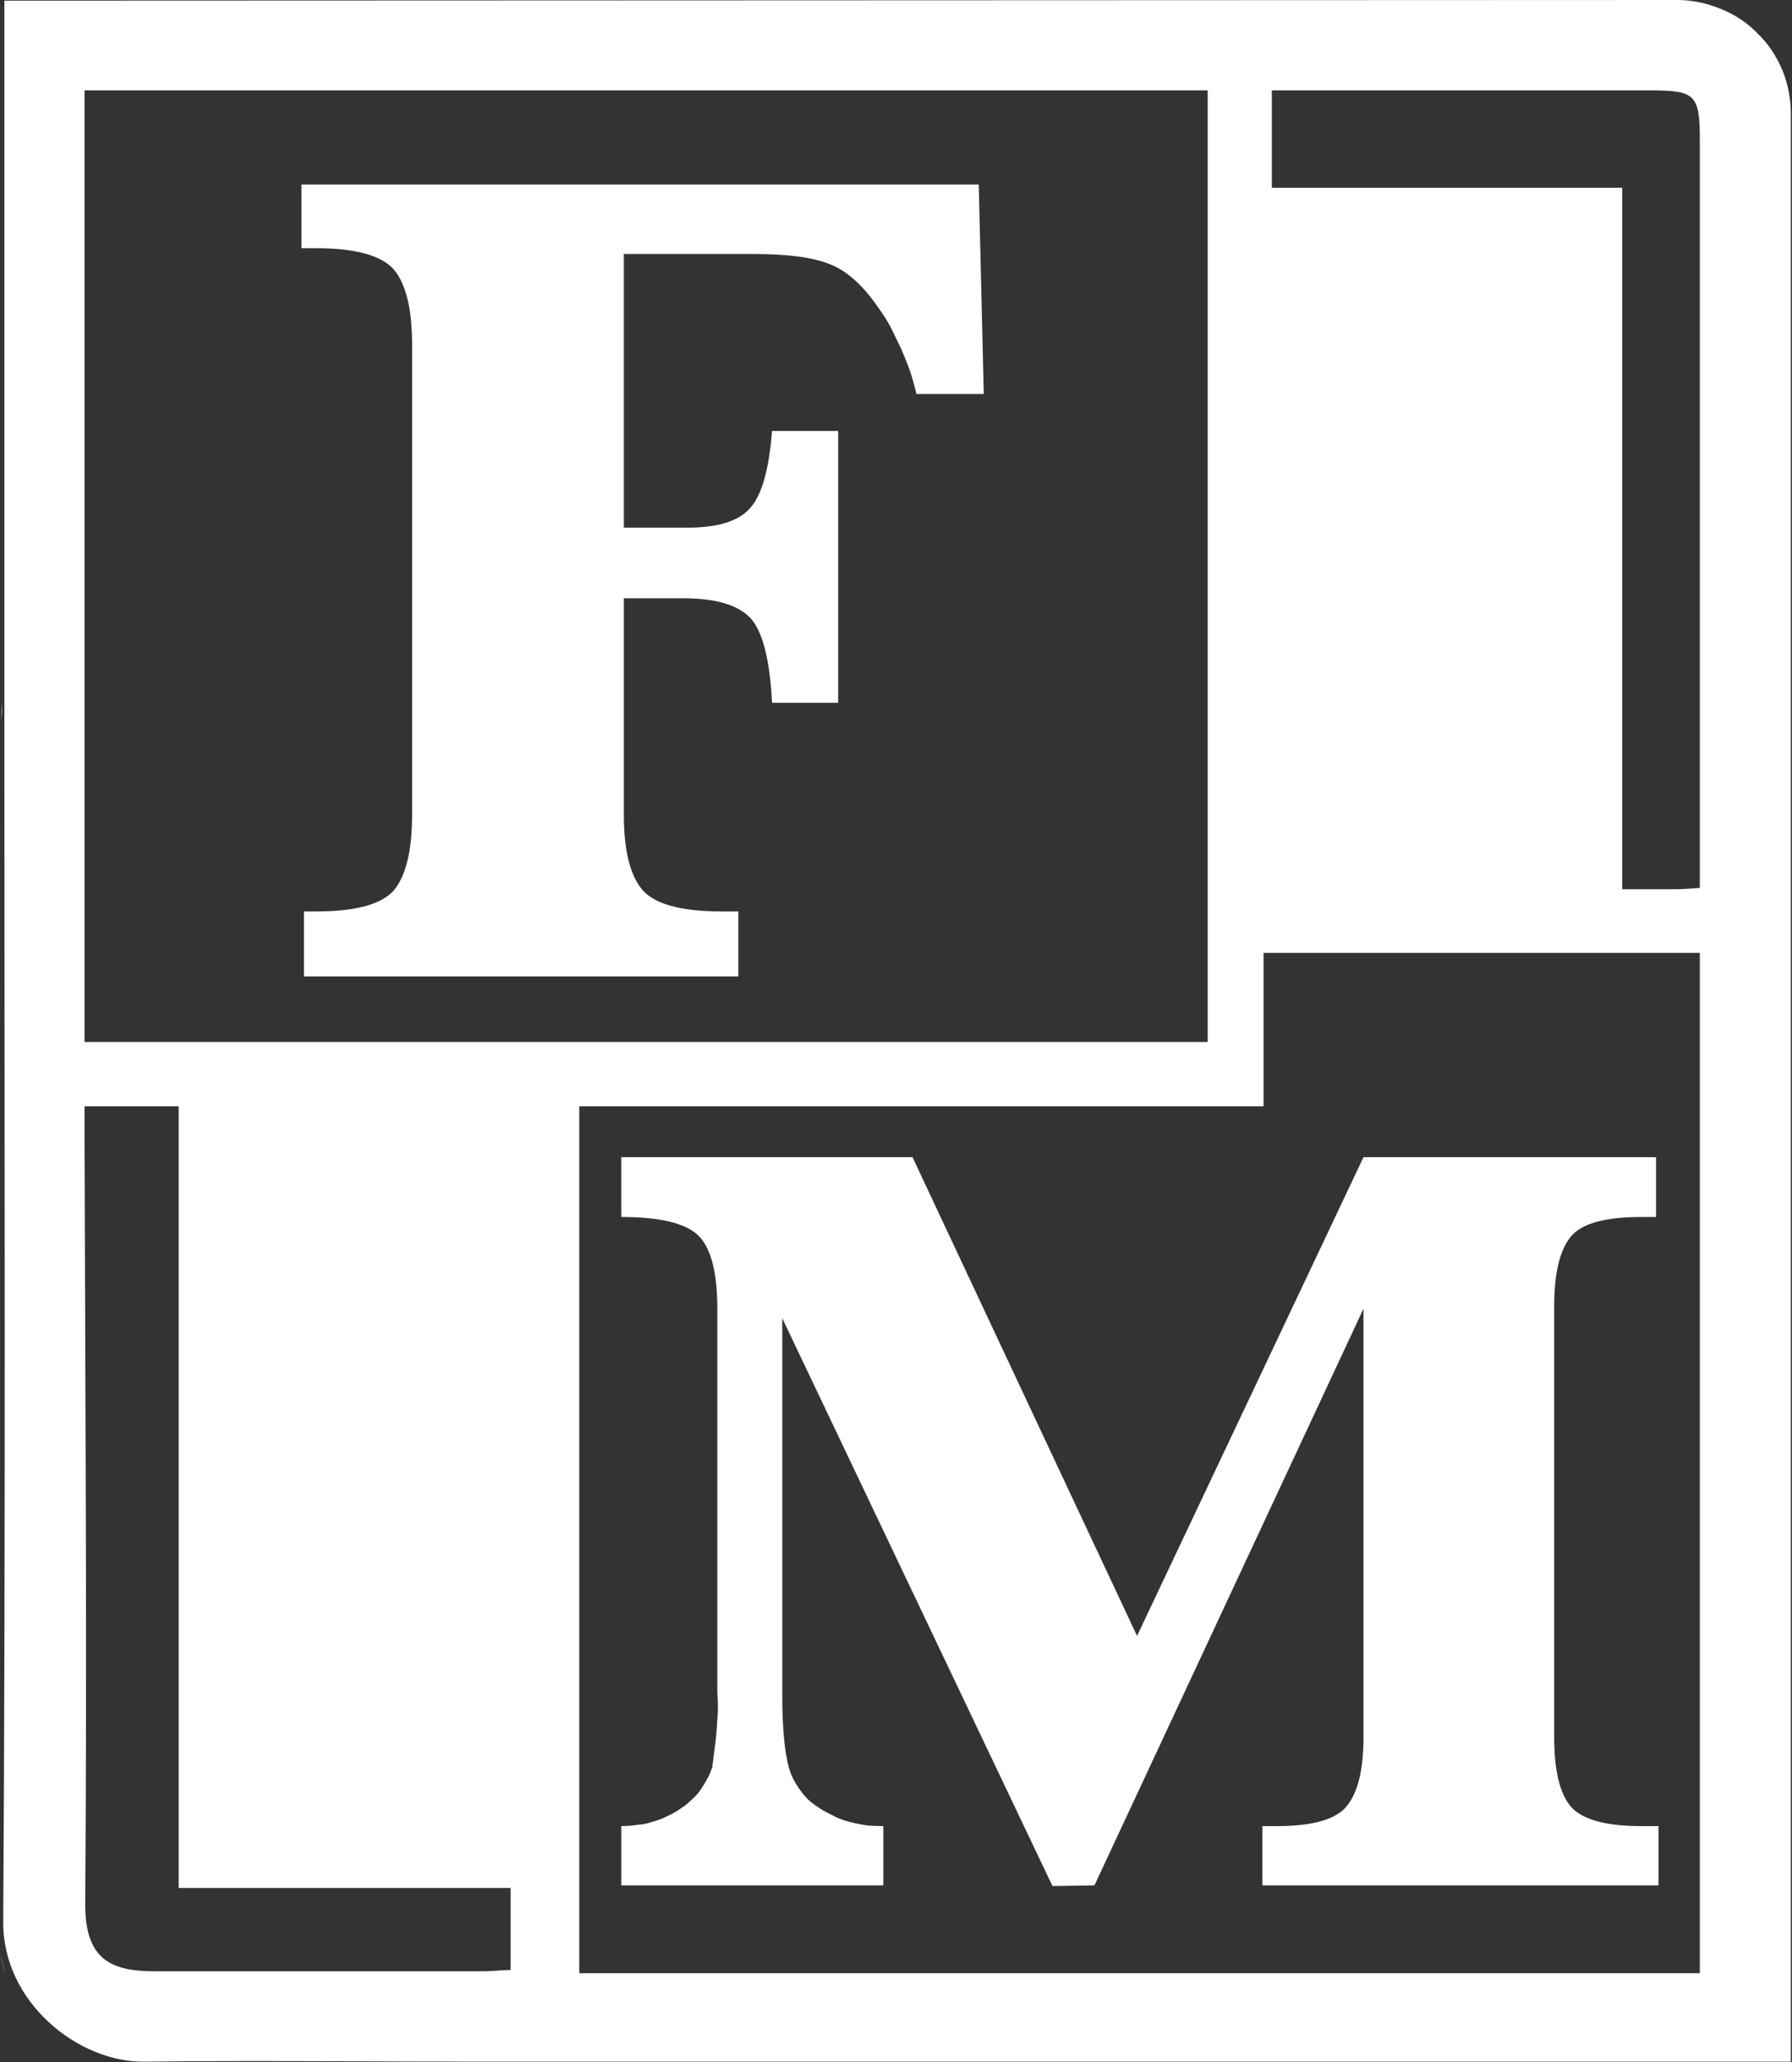
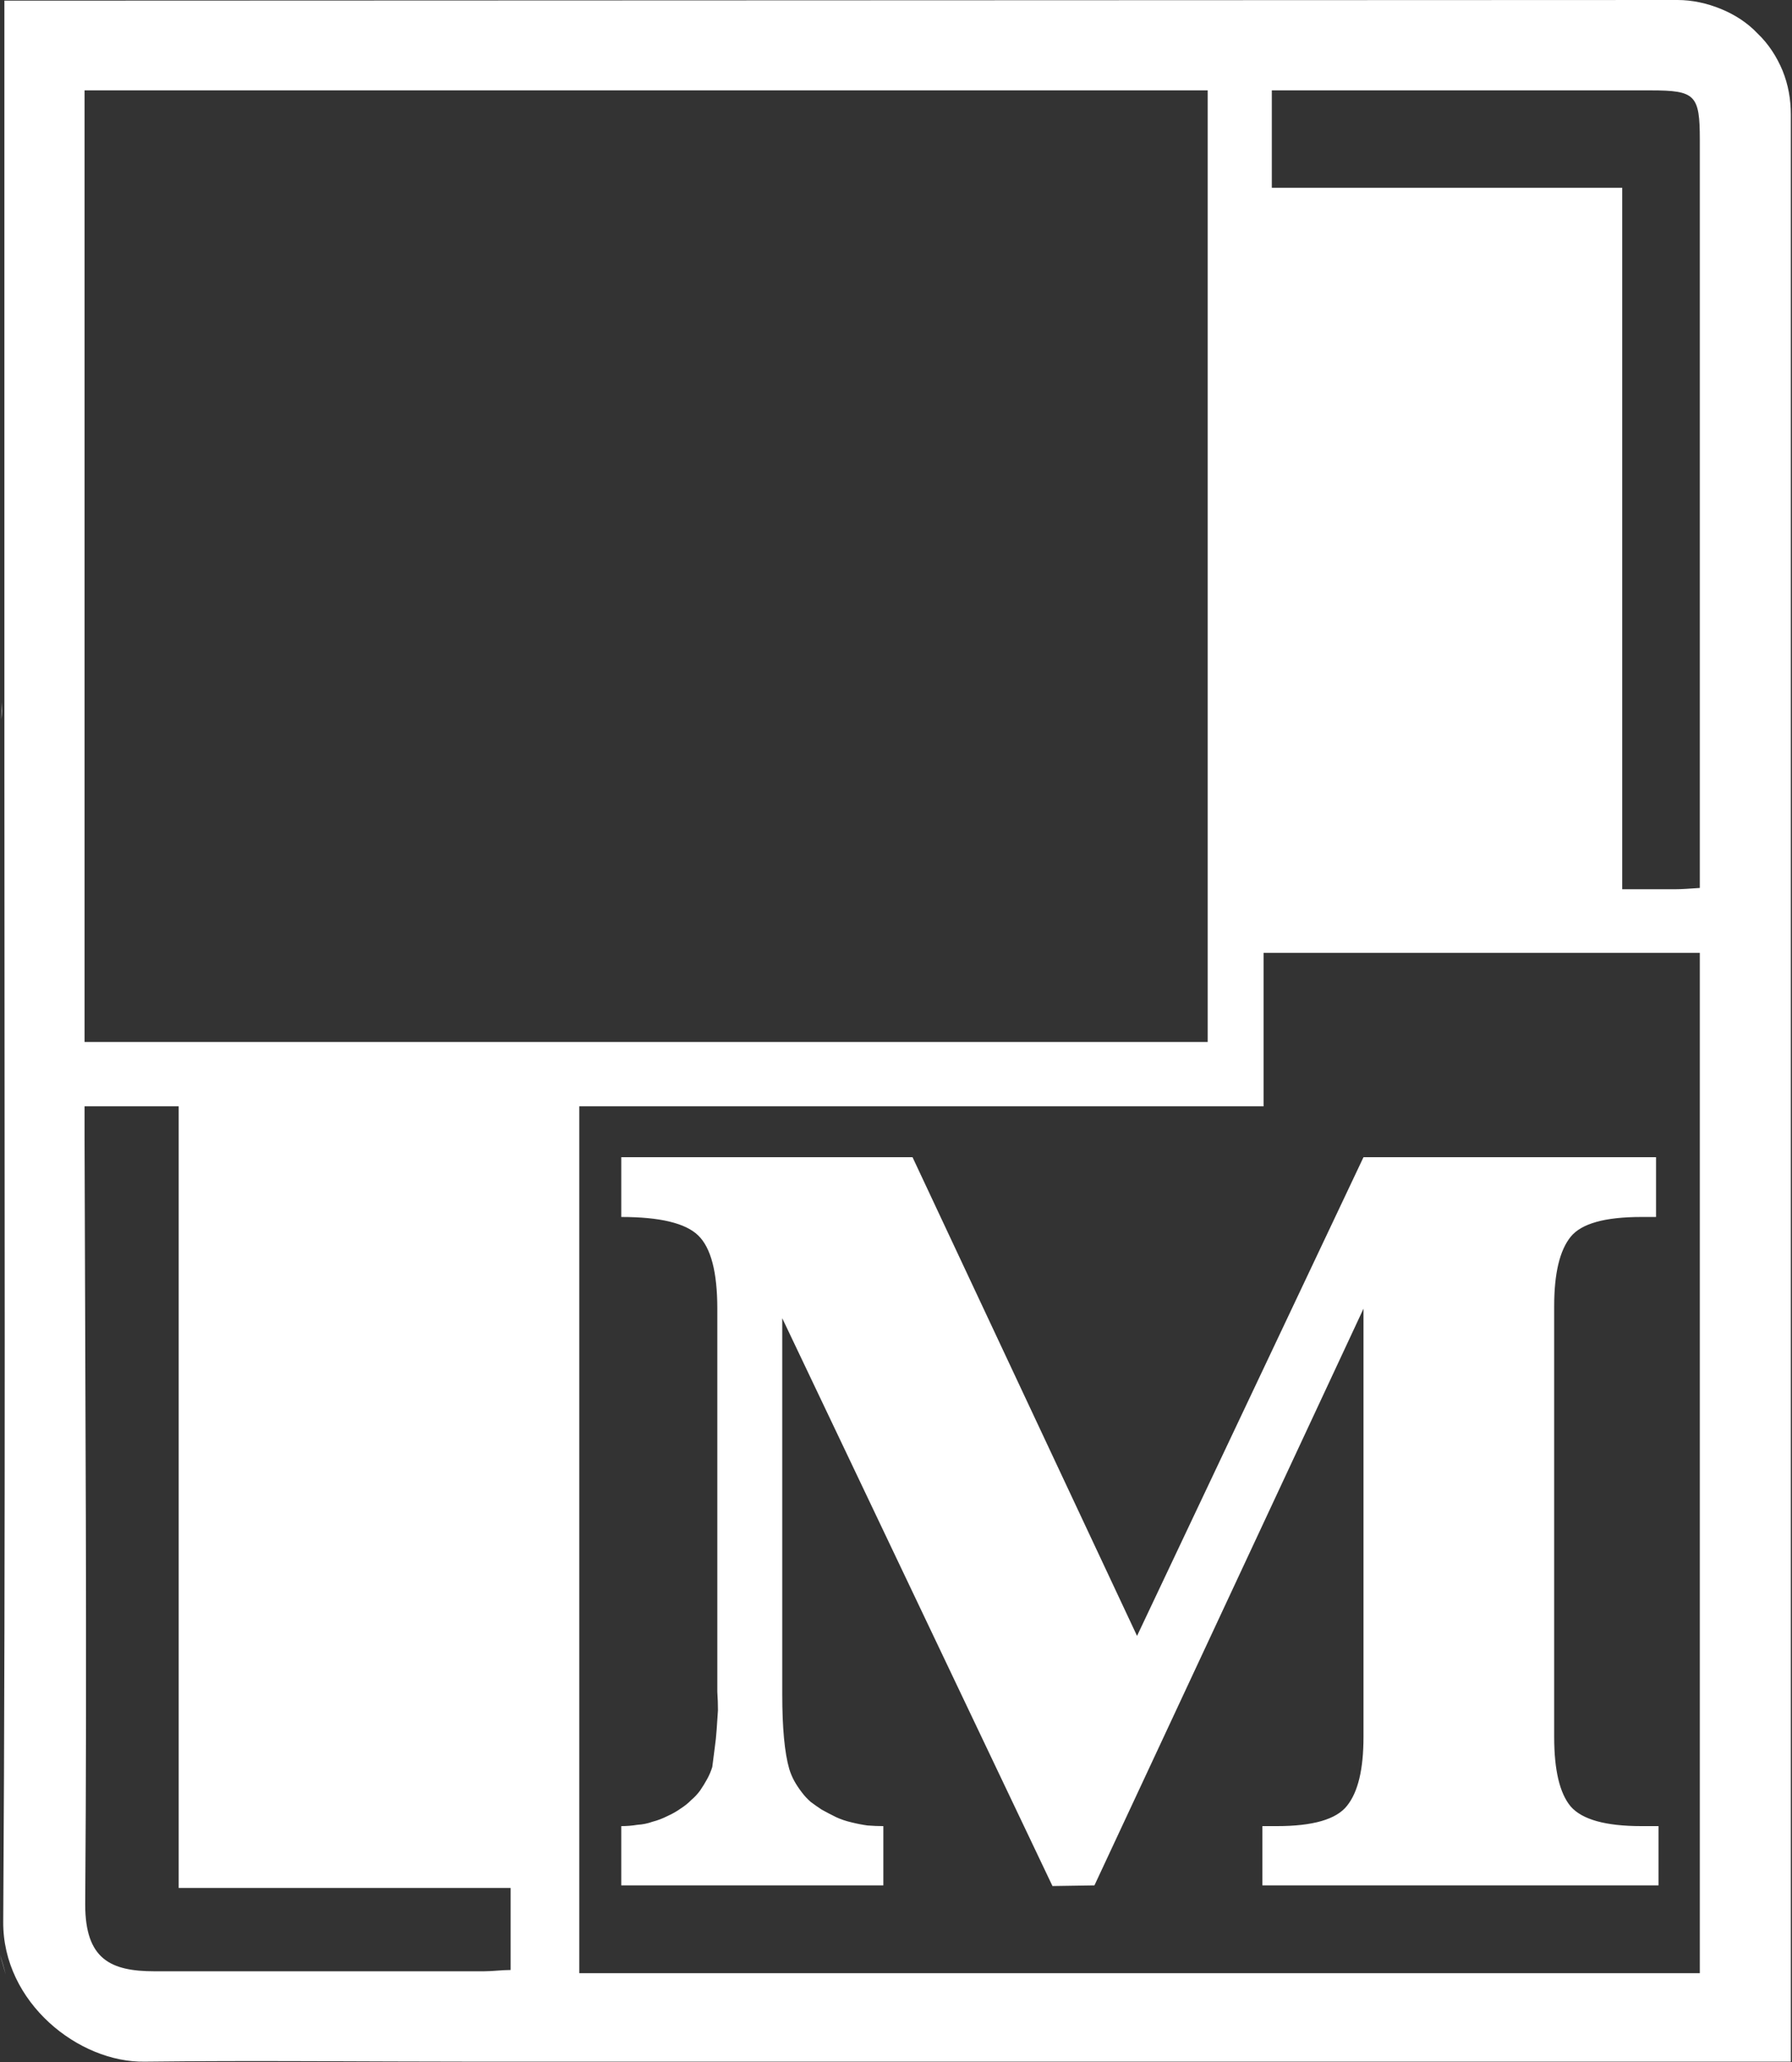
<svg xmlns="http://www.w3.org/2000/svg" version="1.2" viewBox="0 0 1388 1597" width="1388" height="1597">
  <rect x="0" y="0" width="1388" height="1597" fill="#333333" stroke="none" />
  <title>fnbank-svg-svg</title>
  <style>
		.s0 { fill: #fff } 
		.s1 { fill: none } 
	</style>
  <g id="Layer">
    <path id="Layer" fill-rule="evenodd" class="s0" d="m0 1513.7c1.5 4.9 3 10.4 4.4 15.3q-1.9-7.9-4.4-15.3z" />
    <path id="Layer" fill-rule="evenodd" class="s0" d="m1.5 543.7c0 4.4 0 8.8-0.5 13.3q0-6.4 0.5-13.3z" />
-     <path id="Layer" fill-rule="evenodd" class="s0" d="m1329.9 5.4l-7.4-2.9z" />
-     <path id="Layer" class="s1" d="m62.6 810.3v-738.8h878.7v722.1c0 16.7 0 16.7-16.7 16.7zm409.3-157.2v-183.9c17.7 0 34-0.5 49.7 0q3.5 0.5 7.4 1 3.5 0.5 6.9 1 3.5 1 6.9 2 3.5 1 6.9 2c17.7 6.4 22.7 22.1 26.1 38.4 2.5 12.3 3.5 24.6 4.9 37h55.2v-215.4h-55.2c-1.9 10.8-2.9 21.7-4.9 32.5-3.4 16.8-10.8 32.5-29.1 35.5-24.6 3.9-49.2 4.4-73.8 5.9v-209.5c45.8 2 90.6 3.5 135.4 5.9q5.4 0 11.3 1.5 5.5 1.5 10.9 4 4.9 2.4 9.8 5.9 4.5 2.9 8.4 7.4 6.4 6.4 11.8 13.3 5.5 6.9 9.9 14.3 4.4 7.4 7.9 15.3 3.9 8.3 6.4 16.7c9.3 28.1 8.8 28.1 37.9 28.1q1.5 0 3.4 0 2 0 4 0 1.5 0 3.4 0 2 0 4 0c10.8 1.5 13.8-3 13.3-13.3-2-41.9-3-83.3-4.5-124.7 0-10.4 0-20.7 0-32h-342.3c-57.6 0-114.8 0.4-172.4 0-11.3 0-14.8 3.4-14.3 14.2q0.5 3.5 0.5 7 0.5 2.9 0.5 6.4 0 3.4-0.5 6.9 0 2.9-0.5 6.4c-1 11.8 3 16.7 15.3 15.7q3.9 0 7.4 0 3.4 0 6.9 0.5 3.4 0 6.9 1 3.4 0.5 6.9 1c19.7 3.9 35.4 12.8 39.4 34.5q1 4.4 1.9 8.9 1 4.4 1.5 8.9 0.5 4.4 1 9.3 0 4.5 0.5 8.9 0.5 183.8 0 367.2-0.5 5.4-1 10.4-0.5 4.9-1.5 10.3-1 4.9-1.9 9.9-1 4.9-2.5 9.8c-4.4 18.3-18.2 25.6-35.5 27.6l-41.8 5.4c0 13.4 0.5 26.7 0 39.5-1 11.3 2.4 15.3 14.3 15.3 103.4-0.5 206.3 0 309.3 0 4.4 0 8.4-0.5 13.3-1v-54.3q-5.4 0-10.9-0.9-5.9-0.5-11.3-1-5.4-0.5-10.8-1.5-5.9-1-11.3-2c-10.4-2.4-19.7-9.3-29.6-14.3z" />
    <path id="Layer" class="s1" d="m1329.9 742.8q0 389.9 0 779.8c0 1.9-0.5 3.9-0.5 5.9-3.4 0-7.3 0.5-10.8 0.5h-851.6c-4 0-7.4-0.5-12.4-1v-668.9q0-0.5 0.5-0.5 0 0 0.5 0 0.5 0 0.5 0 0.5-0.5 0.5-0.5c4.9 0.5 10.8 1 15.8 1h442.8c21.2 0 42.4-0.5 63 0 9.9 0.5 12.4-2.9 12.4-12.3-0.5-18.7 0-37-0.5-55.7 0-14.3-1-28.1-1.5-41.9q0.5-4.9 1.5-9.8c1.9 0 3.9 0.4 5.9 0.4q161 0 322.1 0 1.5-0.4 2.5-0.4 1 0 2.4-0.5 1 0 2.5 0 1-0.5 2-0.5l1.9 1.4c0 0-0.9 1-0.4 1q0 0 0 0.5 0 0 0.4 0.5 0 0 0 0.5 0.5 0.5 0.5 0.5zm-53.2 206v-50.7c-74.8 0-148.7 0-222.6 0q-1.5 0-2.5 0.5-0.9 0.5-1.9 1.4-1 0.5-2 1.5-1 1-1.5 2-13.8 25.1-26.6 50.8c-20.7 43.3-41.4 87.2-62.5 130.1-21.2 43.4-42.4 87.7-64.1 131.1-6.9 14.3-14.7 28.1-23.1 44.4-15.3-33.1-29.1-62.6-43.4-92.7-20.7-44.4-42.3-88.7-64-133.1-19.7-41.4-39.9-83.3-59.6-125.2-3.9-8.9-9.4-10.8-18.2-10.8-69 0-137.9 0-207.4 0-3 0-5.9 0.5-9.9 0.5v50.2c11.9 1.5 22.7 3.5 33.1 4.5 14.7 1.9 28 7.4 32.5 22.6q1.4 4.5 2.9 9.4 1 4.9 2 9.9 1 4.9 1.5 9.3 0.5 5 0.5 9.9 0.9 142.9 0 285.4c0 17.7-2 35.5-2.5 53.2q0 6.9-2 13.8-1.9 6.9-5.4 12.8-3.9 5.9-9.4 10.4-5.4 4.9-11.8 7.9-4.9 1.9-10.3 4.4-4.9 2-9.9 3.9-5.4 1.5-10.3 3.5-5.4 2-10.9 3.4v48.4h207.4v-50.3c-4.9-1-8.8-2-12.8-2.5-44.3-3.9-65.5-32.5-65-75.4 1-93.7 0-186.8 0-280 0-2.9 0.5-5.4 1-11.3 13.8 27.6 26.1 51.7 37.9 76.9 15.8 32 30.5 64.6 46.3 97.1q37.4 78.9 75.4 157.2c13.3 26.6 26.1 53.7 39.4 79.9 2.4 4.4 8.8 6.9 13.8 8.8 5.4 1.5 9.8-0.4 14.7 0.5 8.9 1 13.8-3.4 17.3-11.3q32.5-67.3 65-134.6l68.5-141.4q30-62.1 60.1-124.2 1-1.5 1.9-3 0.5-1.5 1.5-2.5 1-1.4 2-2.4 1-1.5 2-2.5l2.4 1.5v11.8q0 135.6 0 270.6c0 14.8-1.5 29.6-2.4 44.4-2.5 24.6-14.8 37-39 38.9-11.8 1-29-1.5-34.4 5-6.4 7.3-2 23.6-3.5 35.9-0.5 10.9 3 13.8 13.8 13.8 95.6-0.5 191.6 0 287.2 0 4.4 0 8.3-0.5 12.8-0.5v-50.7l-40.4-3.5c-14.8-1-27.6-6.4-33-20.7q-2-4.4-3-9.3-1.4-4.5-2.4-9.4-1-4.9-2-9.9-0.5-4.9-0.5-9.8c-0.5-112.9-0.5-225.8 0-338.2q0-3.9 0.5-7.8 0-3.5 0.5-7.4 0.5-4 1.5-7.4 0.5-4 1.4-7.4 1.5-5.4 4.5-10.4 2.9-4.4 7.4-8.3 4.4-3.5 9.3-5.5 5.4-1.9 10.9-2.4c11.8 0 23.6 0 35.4-1 2 0 4-2.5 5.9-4z" />
    <path id="Layer" class="s1" d="m70.4 859.1h74.4v604.3c6.4 0 11.3 0.5 16.3 0.5q115.2 0 230.5 0c10.3 0 14.8 3 13.8 13.8q-0.8 20 0 39.9c0 7.4-1.5 10.9-9.9 10.9-94.5 0-189.1 1-283.7-0.5-23.1-0.5-41.4-11.3-39.9-39.9 2-33.1 0.5-66.6 0.5-99.6q-1-258.3-2-516.1z" />
    <path id="Layer" class="s1" d="m988.6 71h305.9c22.1 0 30 8.4 30 30q0 289.4 0 578.7v9.9h-60.6c0-4-0.5-7.9-0.5-12.4q0-259.2 0.5-519c0-11.3-6.4-10.8-13.8-10.8q-123.6 0-247.2 0.5c-10.9 0-15.3-3-14.8-14.3 1-20.7 0.5-40.9 0.5-62.6z" />
-     <path id="Layer" fill-rule="evenodd" class="s0" d="m1329.9 742.8q0 0-0.5-0.5 0 0 0-0.5 0 0-0.4-0.5 0 0 0-0.5l0.4-0.5q0.5 0 0.5 0 0 0.5 0 0.5 0 0.5 0.5 0.5 0 0.5 0 0.5c0 0.5-0.5 0.5-0.5 1z" />
-     <path id="Layer" fill-rule="evenodd" class="s0" d="m391.6 564.9c0 3.9 0 8.3-0.5 12.8q0.5-6.4 0.5-12.8z" />
    <path id="Layer" fill-rule="evenodd" class="s0" d="m1299.4 0c11.3 0 22.7 2.5 33.5 6.9 10.8 4.4 20.7 10.8 28.6 19.2 8.3 7.9 14.7 17.8 19.2 28.6 4.4 10.9 6.4 22.2 6.4 34v1507.8h-1019.6c-85.3 0-170.5-1-255.2 0-51.2 1-110.3-45.8-109.8-108.4 1.9-300.2 0.9-600.9 0.9-901.5v-586.1m62.1 69.5v736.9h869.9v-736.9zm913.2 786.7h-530v671.3h867.9v-790.1h-337.9zm-913.2 0v26.1c0.5 197.2 2 394.8 0.5 592 0 42.4 19.7 51.7 53.7 51.7q127.5 0 255.1 0c6.9 0 13.8-1 20.7-1v-63.5h-257.1v-605.3zm1251.1-169.1v-579.2c0-34.9-3.4-38.4-37.9-38.4h-293.6v75.4h271.4v543.2c15.3 0 28.1 0 40.9 0 5.4 0 11.3-0.5 19.2-1z" />
    <path id="Layer" class="s0" d="m815.2 1460.5l-209.3-439.7v291.3q0 38.9 5.4 57.7 1.5 4.9 3.9 9.3 2.5 4.5 5.9 8.9 3 4 6.9 7.4 4 3 8.4 5.9 5.4 3 11.3 5.9 5.4 2.5 11.9 4 5.9 1.5 12.3 2.4 6.4 0.5 12.3 0.5v45.9h-203v-45.9q6.4 0 12.4-1 6.4-0.4 11.8-2.4 5.9-1.5 11.8-4.5 5.4-2.4 10.3-5.9 4.5-2.9 7.9-6.4 4-3.4 6.9-7.4 3-4.4 5.4-8.8 2.5-4.5 4-9.4 1-7.4 1.9-14.8 1-6.9 1.5-14.3 0.5-7.4 1-14.8 0-6.9-0.5-14.3v-296.7q0-42.4-14.8-56.7-14.7-14.3-59.6-14.3v-46.3h225.6l173.9 370.7 175.4-370.7h226.6v46.3h-11.4q-42.3 0-54.7 15.3-12.8 15.8-12.8 53.7v333.7q0 38.5 12.8 53.8 13.3 15.2 54.7 15.2h13.3v45.9h-306.8v-45.9h11.3q41.8 0 54.2-15.7 12.8-15.8 12.8-53.3v-331.7l-208.4 446.6z" />
-     <path id="Layer" class="s0" d="m483.2 463.3v167.6q0 41.9 14.8 58.7 14.8 16.2 61.1 16.2h12.8v50.3h-336.5v-50.3h9.4q46.3 0 60.6-16.7 13.8-17.3 13.8-58.2v-363.7q0-41.9-14.3-58.7-14.8-16.3-60.1-16.3h-11.3v-49.3h524.6l3.9 162.2h-52.2q-2-8.9-4.9-17.7-3-8.4-6.9-17.3-4-8.4-7.9-16.3-4.4-8.3-9.9-15.7c-11.8-17.3-24.6-28.6-37.4-33.5q-19.2-7.9-59.1-7.9h-100.5v211.9h49.3q34.9 0 48.2-14.8 13.8-14.8 17.3-60.1h51.2v210.5h-51.2q-2.5-49.3-16.3-65.1-13.8-15.3-50.2-15.8z" />
  </g>
</svg>